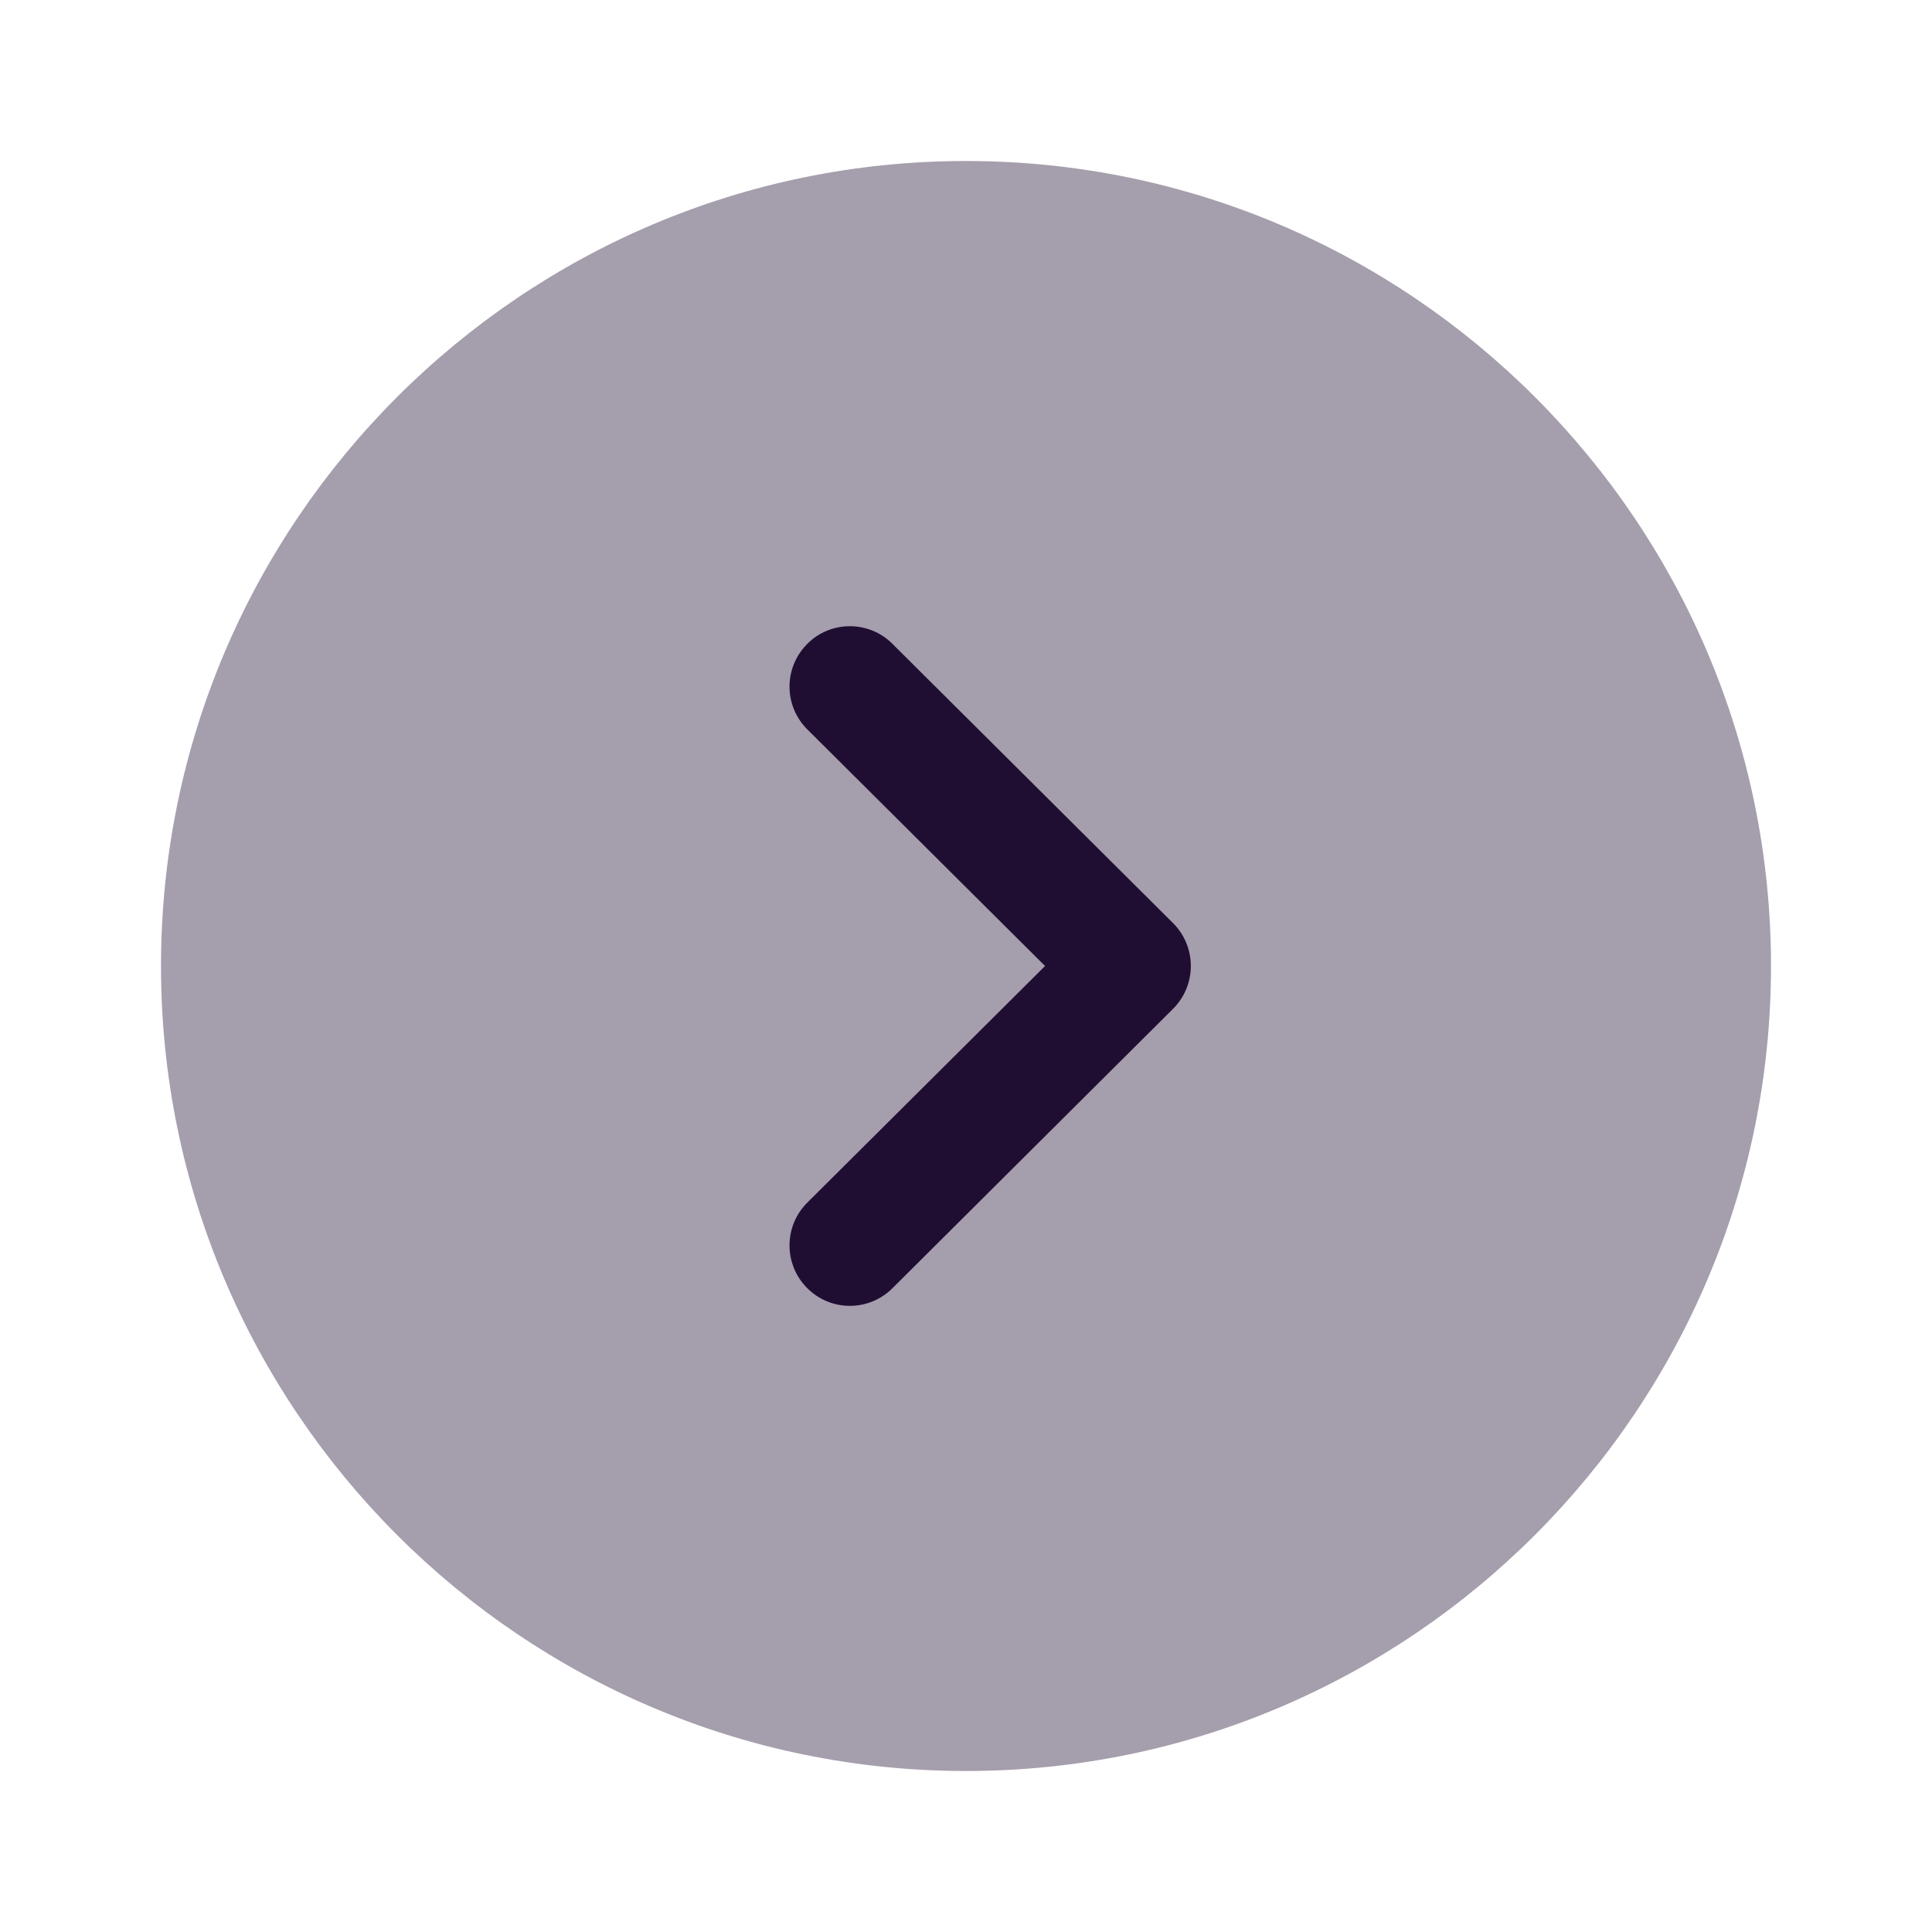
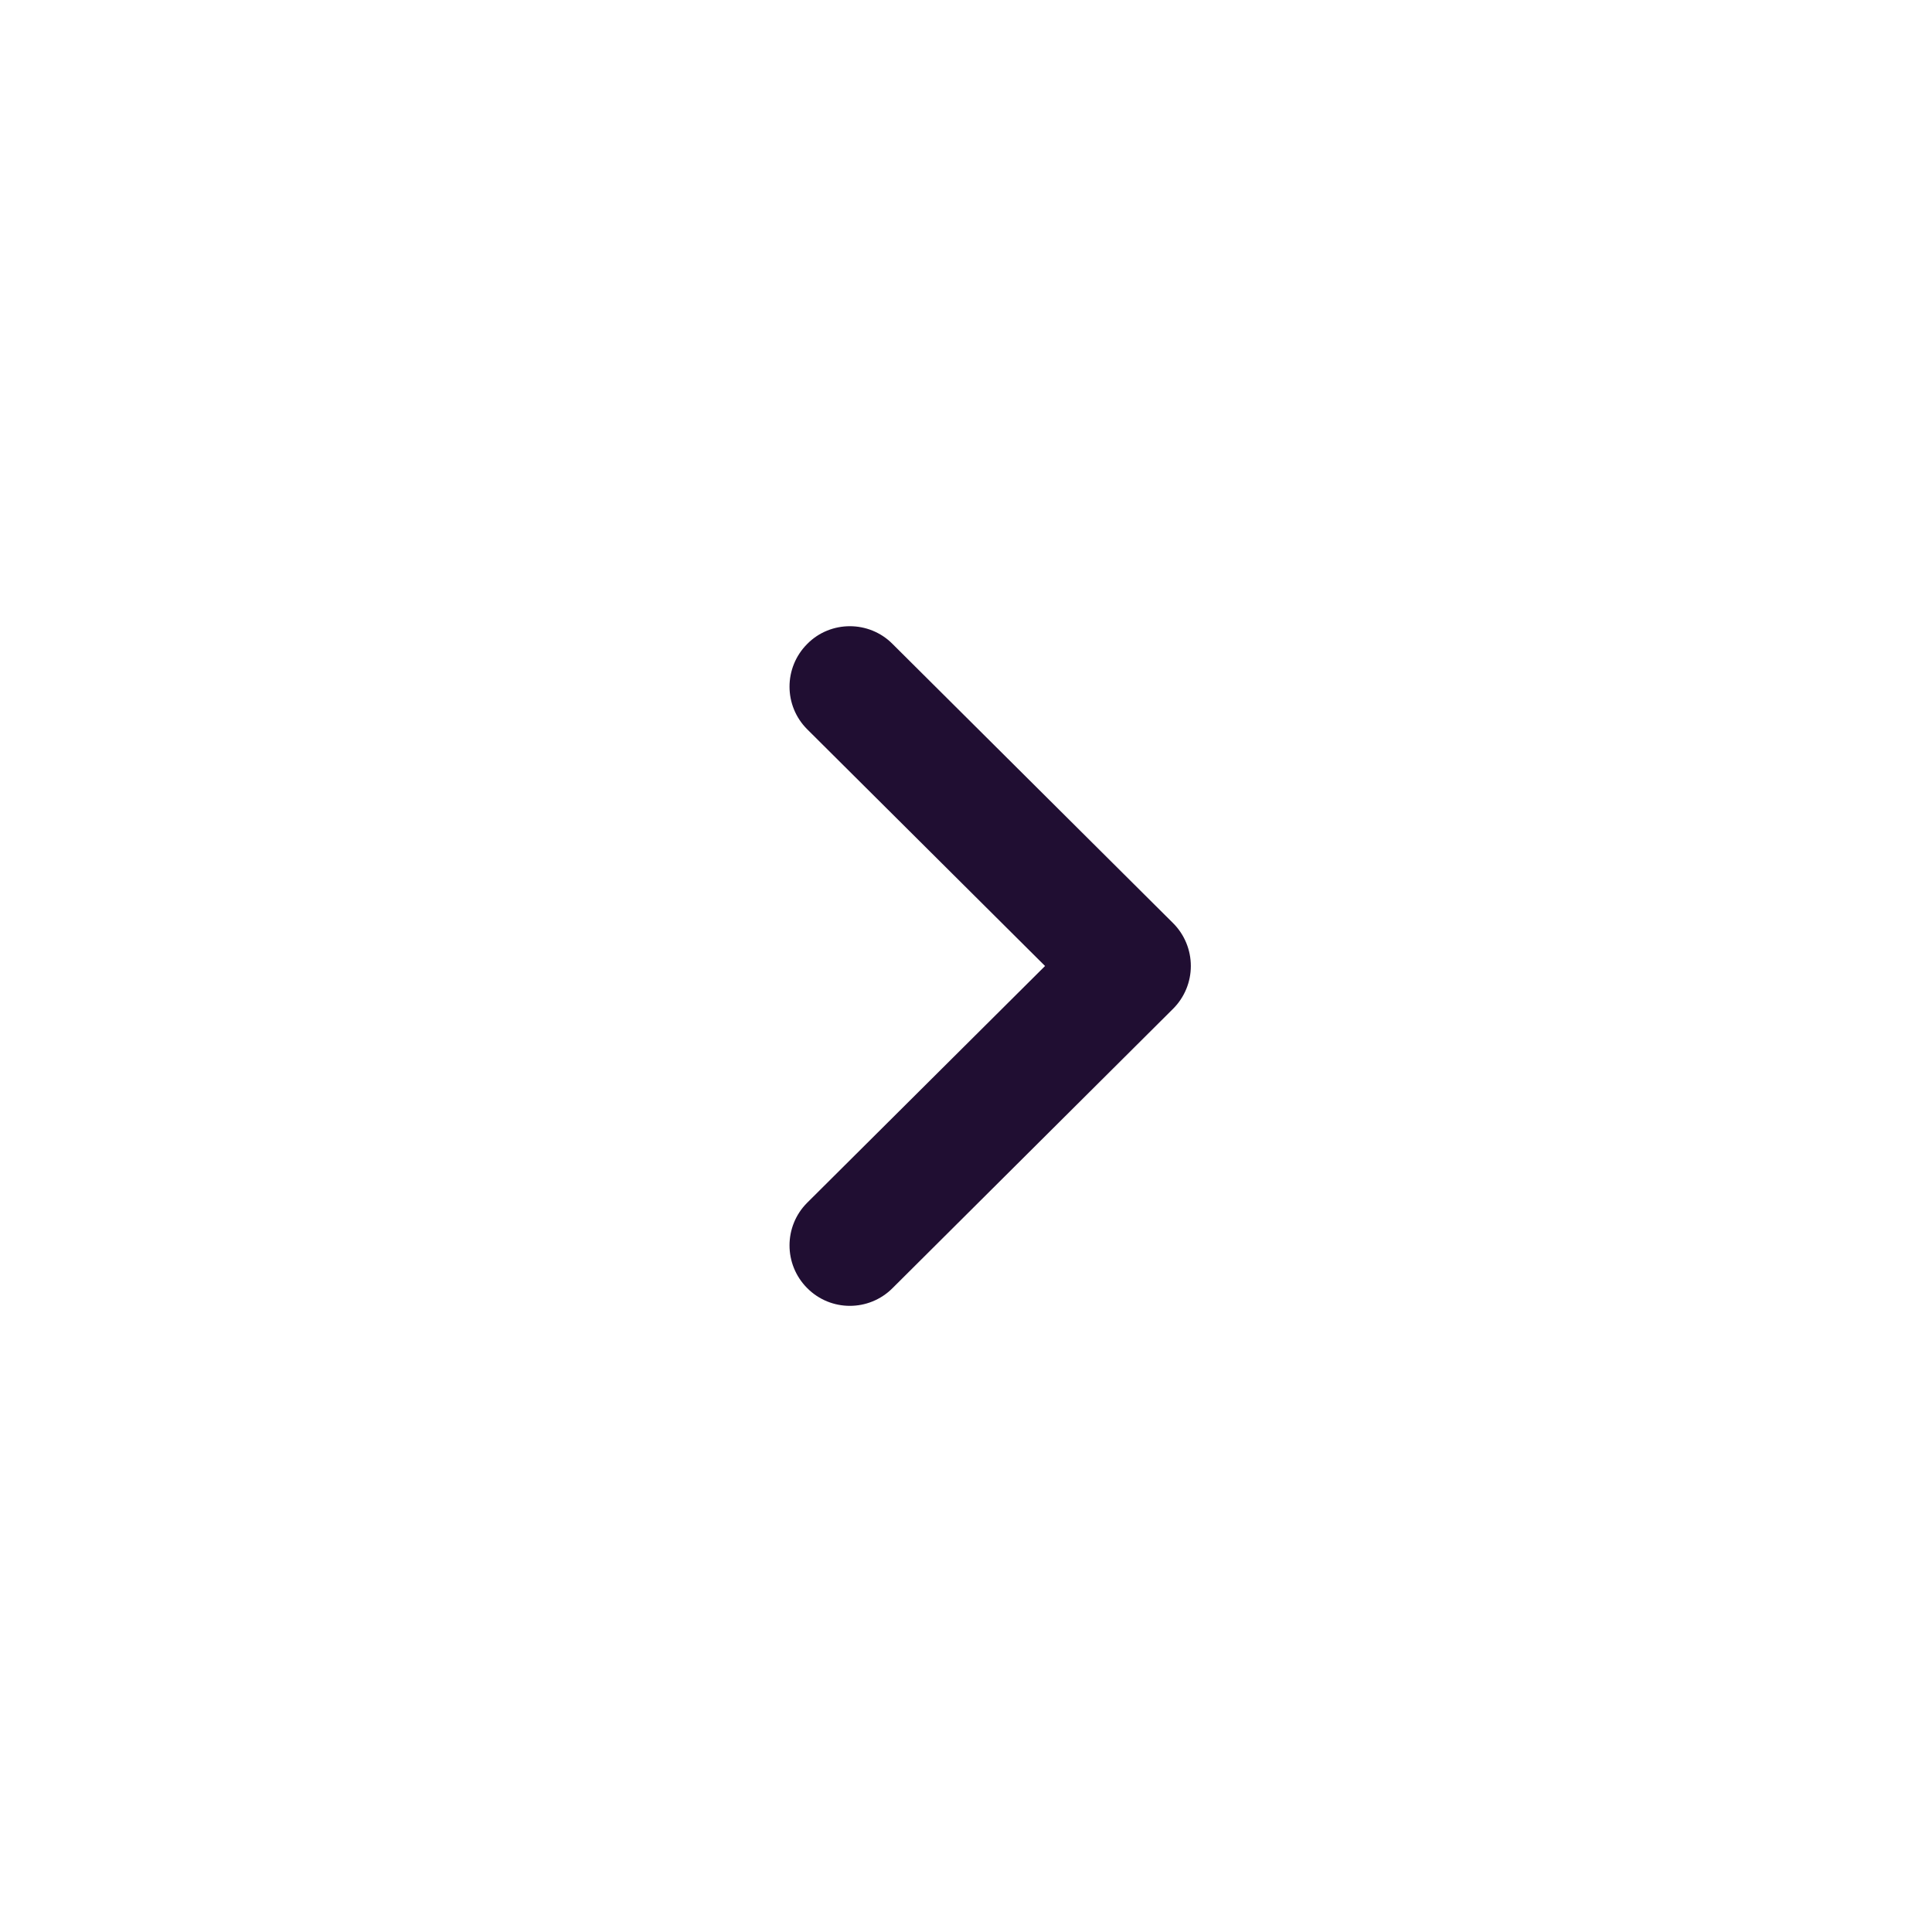
<svg xmlns="http://www.w3.org/2000/svg" width="24" height="24" viewBox="0 0 24 24" fill="none">
-   <path opacity="0.4" d="M12 2C17.515 2 22 6.486 22 12C22 17.514 17.515 22 12 22C6.486 22 2 17.514 2 12C2 6.486 6.486 2 12 2Z" fill="#200E32" />
  <path d="M10.557 7.779C10.748 7.779 10.941 7.852 11.086 7.998L14.573 11.468C14.714 11.609 14.793 11.8 14.793 12C14.793 12.199 14.714 12.39 14.573 12.531L11.086 16.003C10.793 16.295 10.319 16.295 10.027 16.001C9.734 15.707 9.735 15.232 10.028 14.94L12.982 12L10.028 9.06C9.735 8.768 9.734 8.294 10.027 8C10.172 7.852 10.366 7.779 10.557 7.779Z" fill="#200E32" />
</svg>